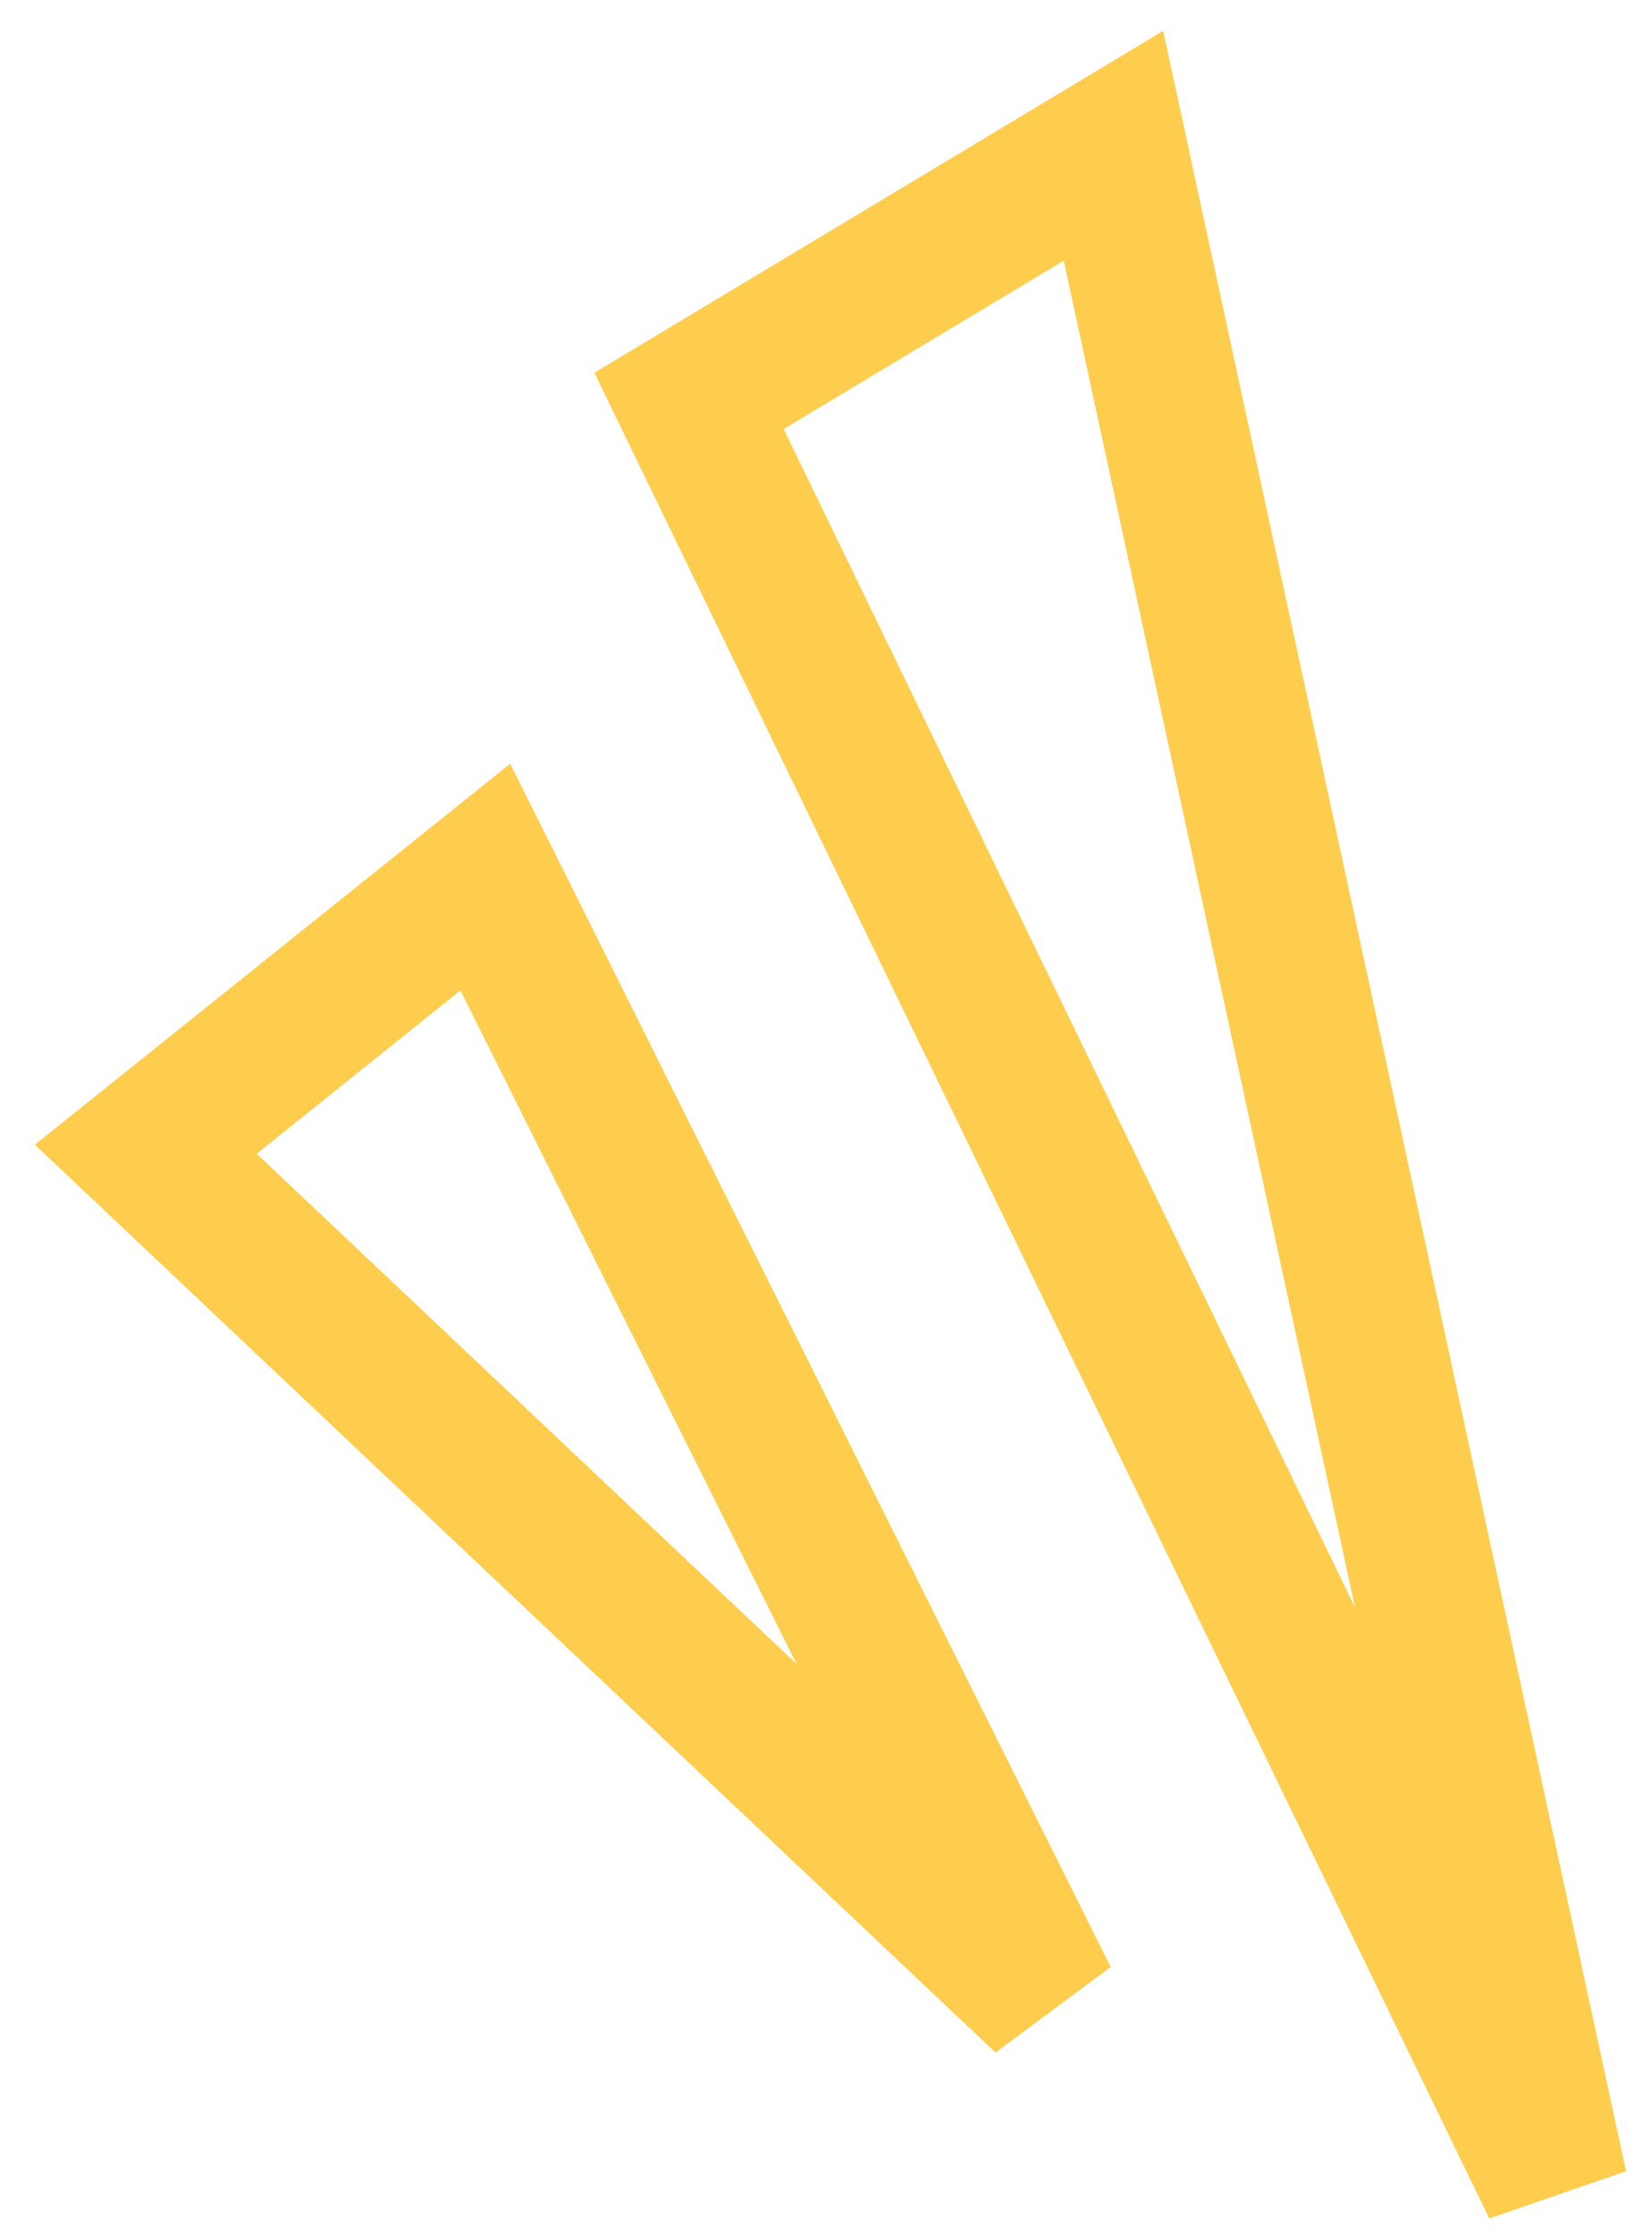
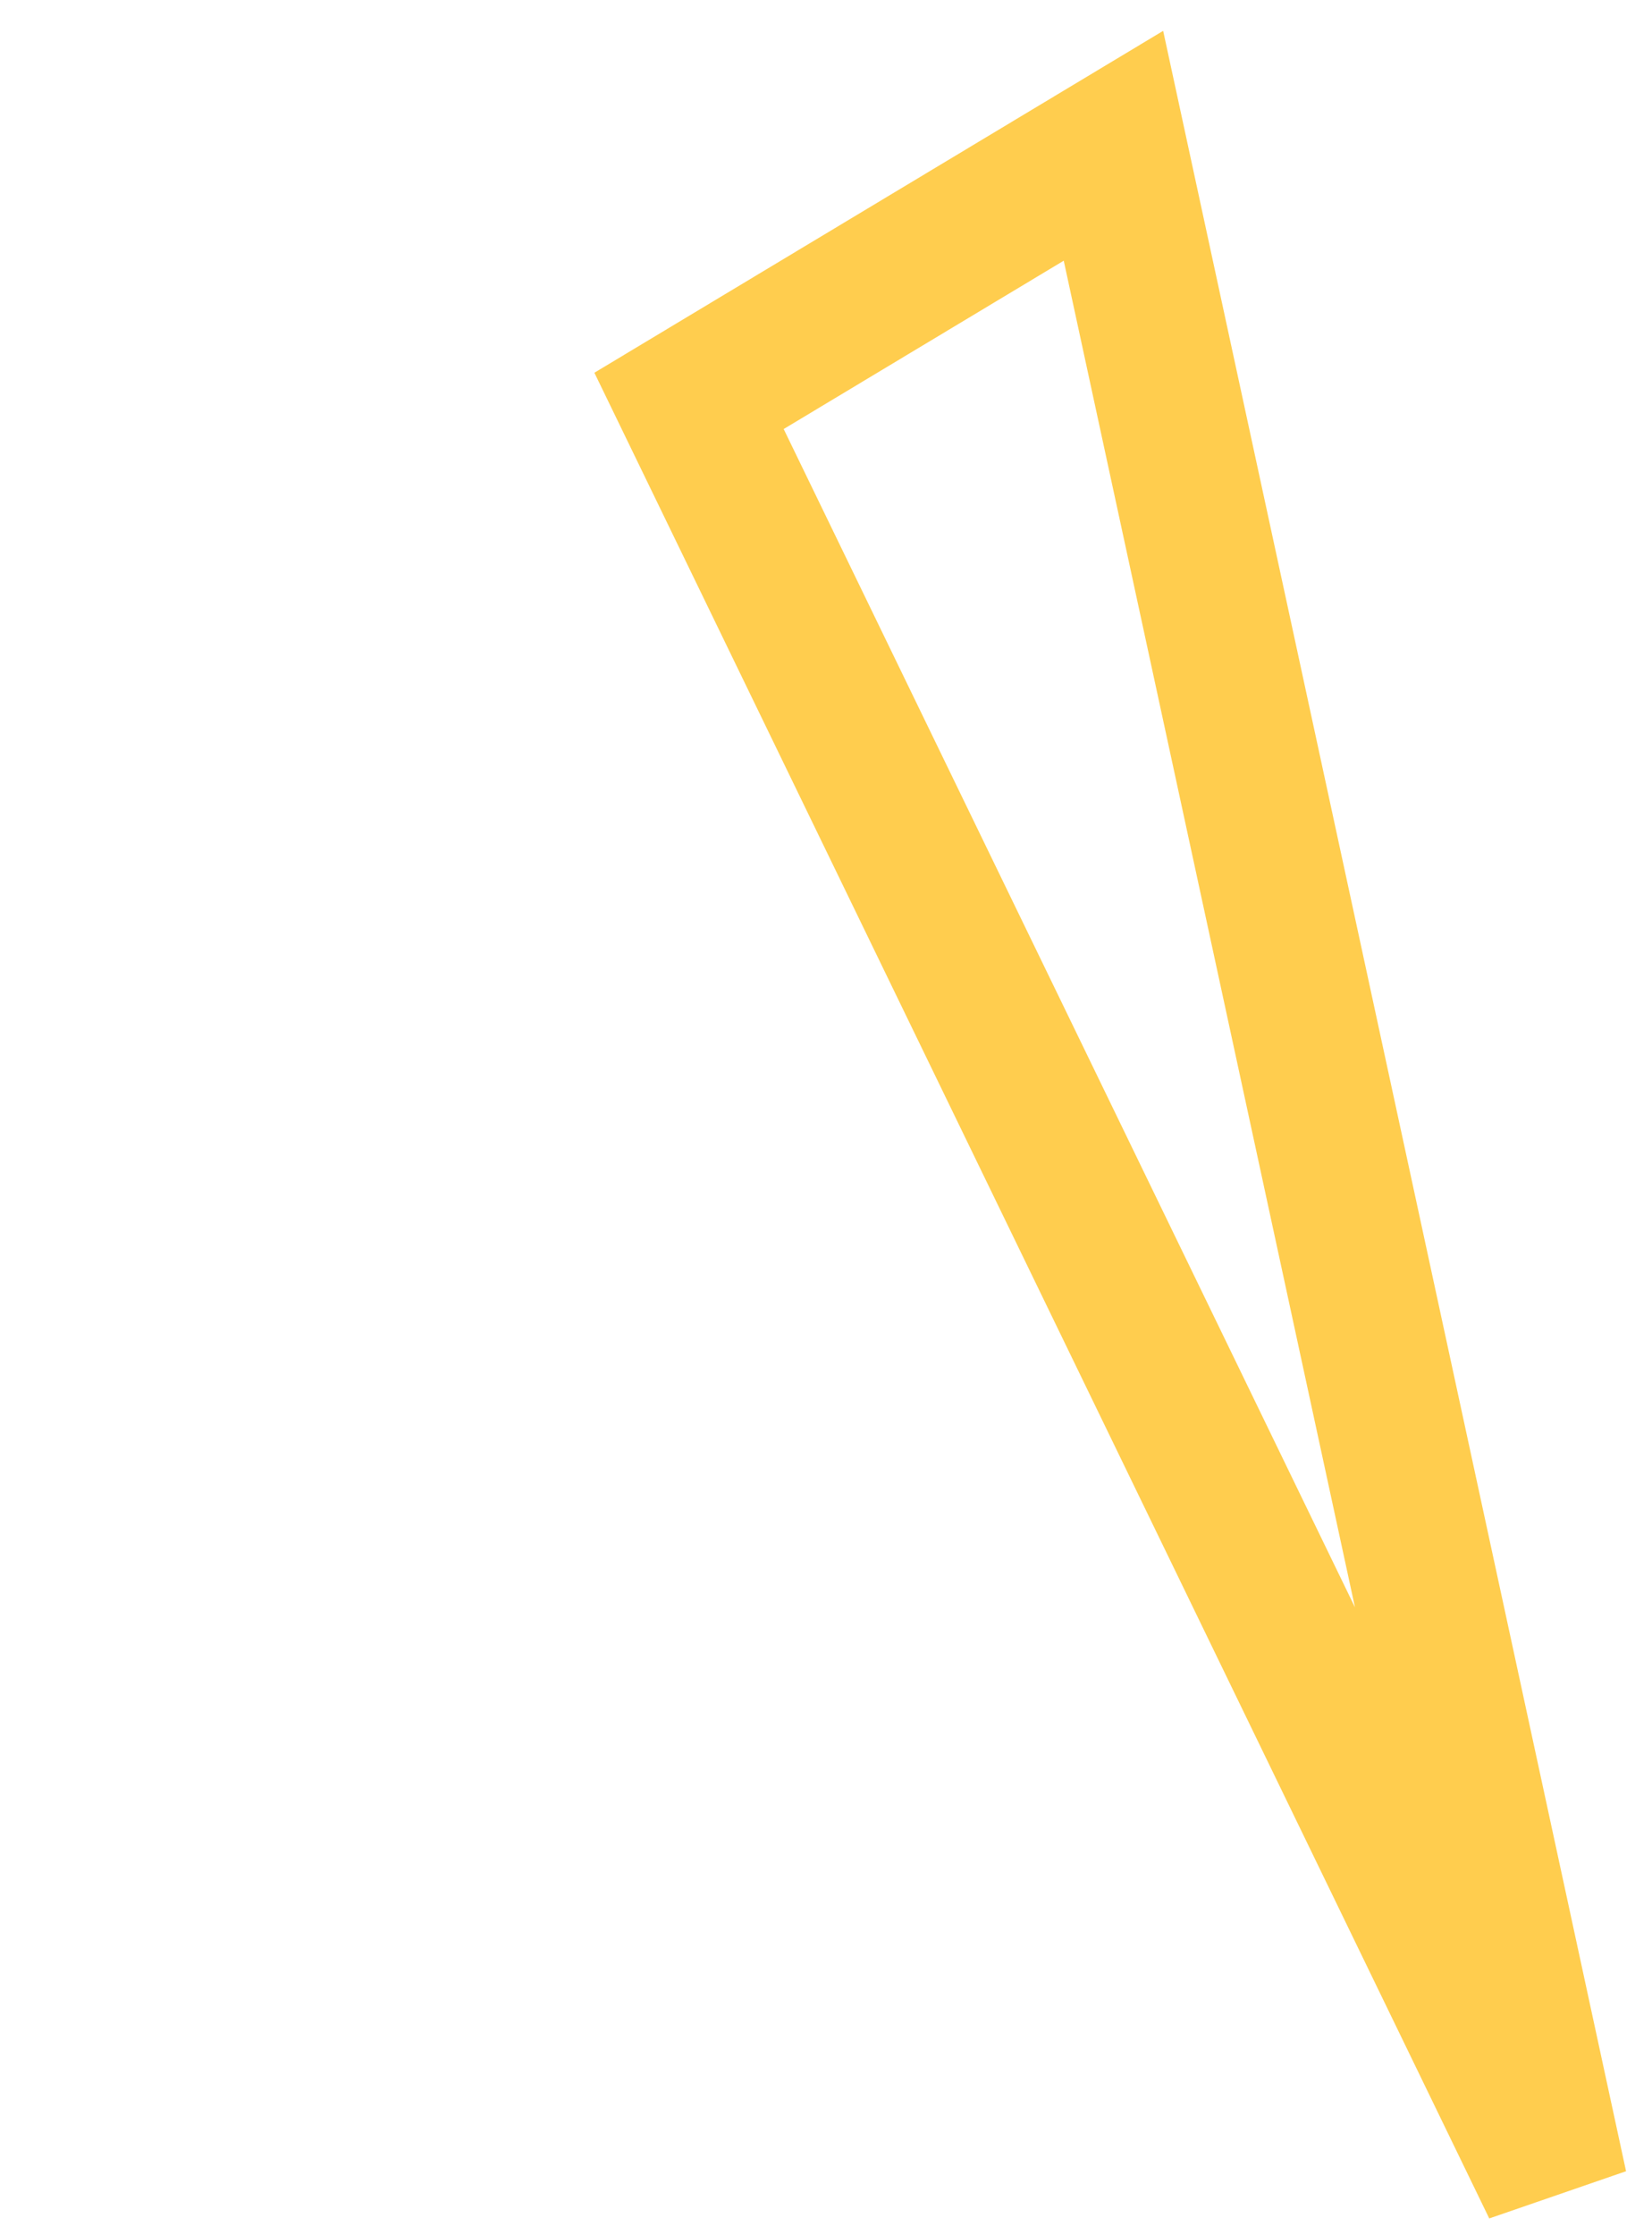
<svg xmlns="http://www.w3.org/2000/svg" width="34" height="46" viewBox="0 0 34 46" fill="none">
-   <path d="M9.988 18.05L3 23.65L21.518 41.15L9.988 18.05Z" stroke="#FFCD4E" stroke-width="3" />
  <path d="M22.916 3L14.181 8.25L32 45L22.916 3Z" stroke="#FFCD4E" stroke-width="3" />
</svg>